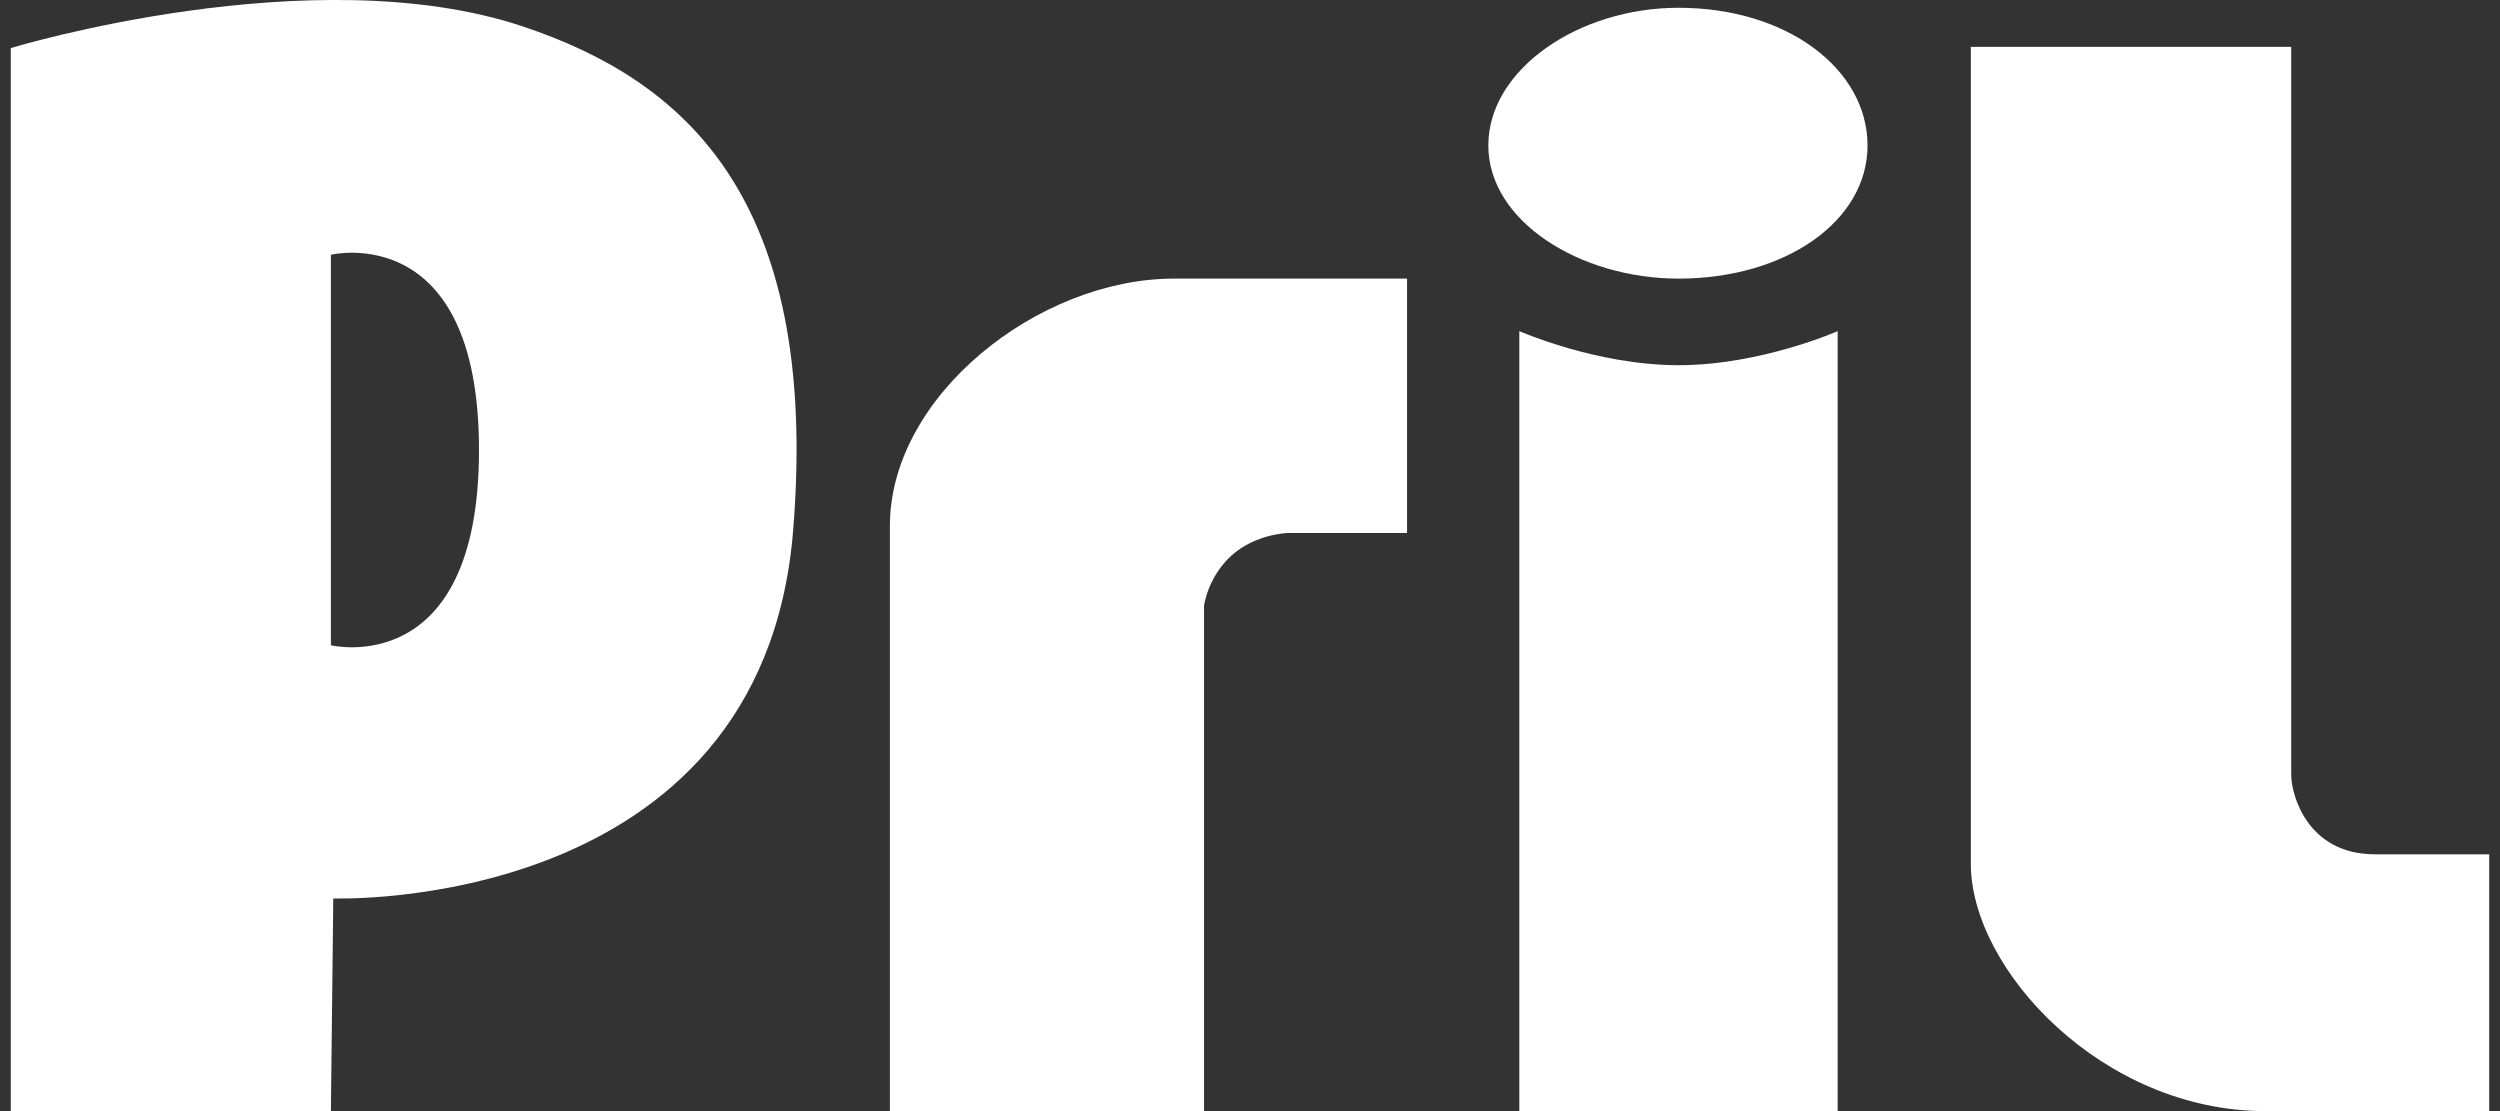
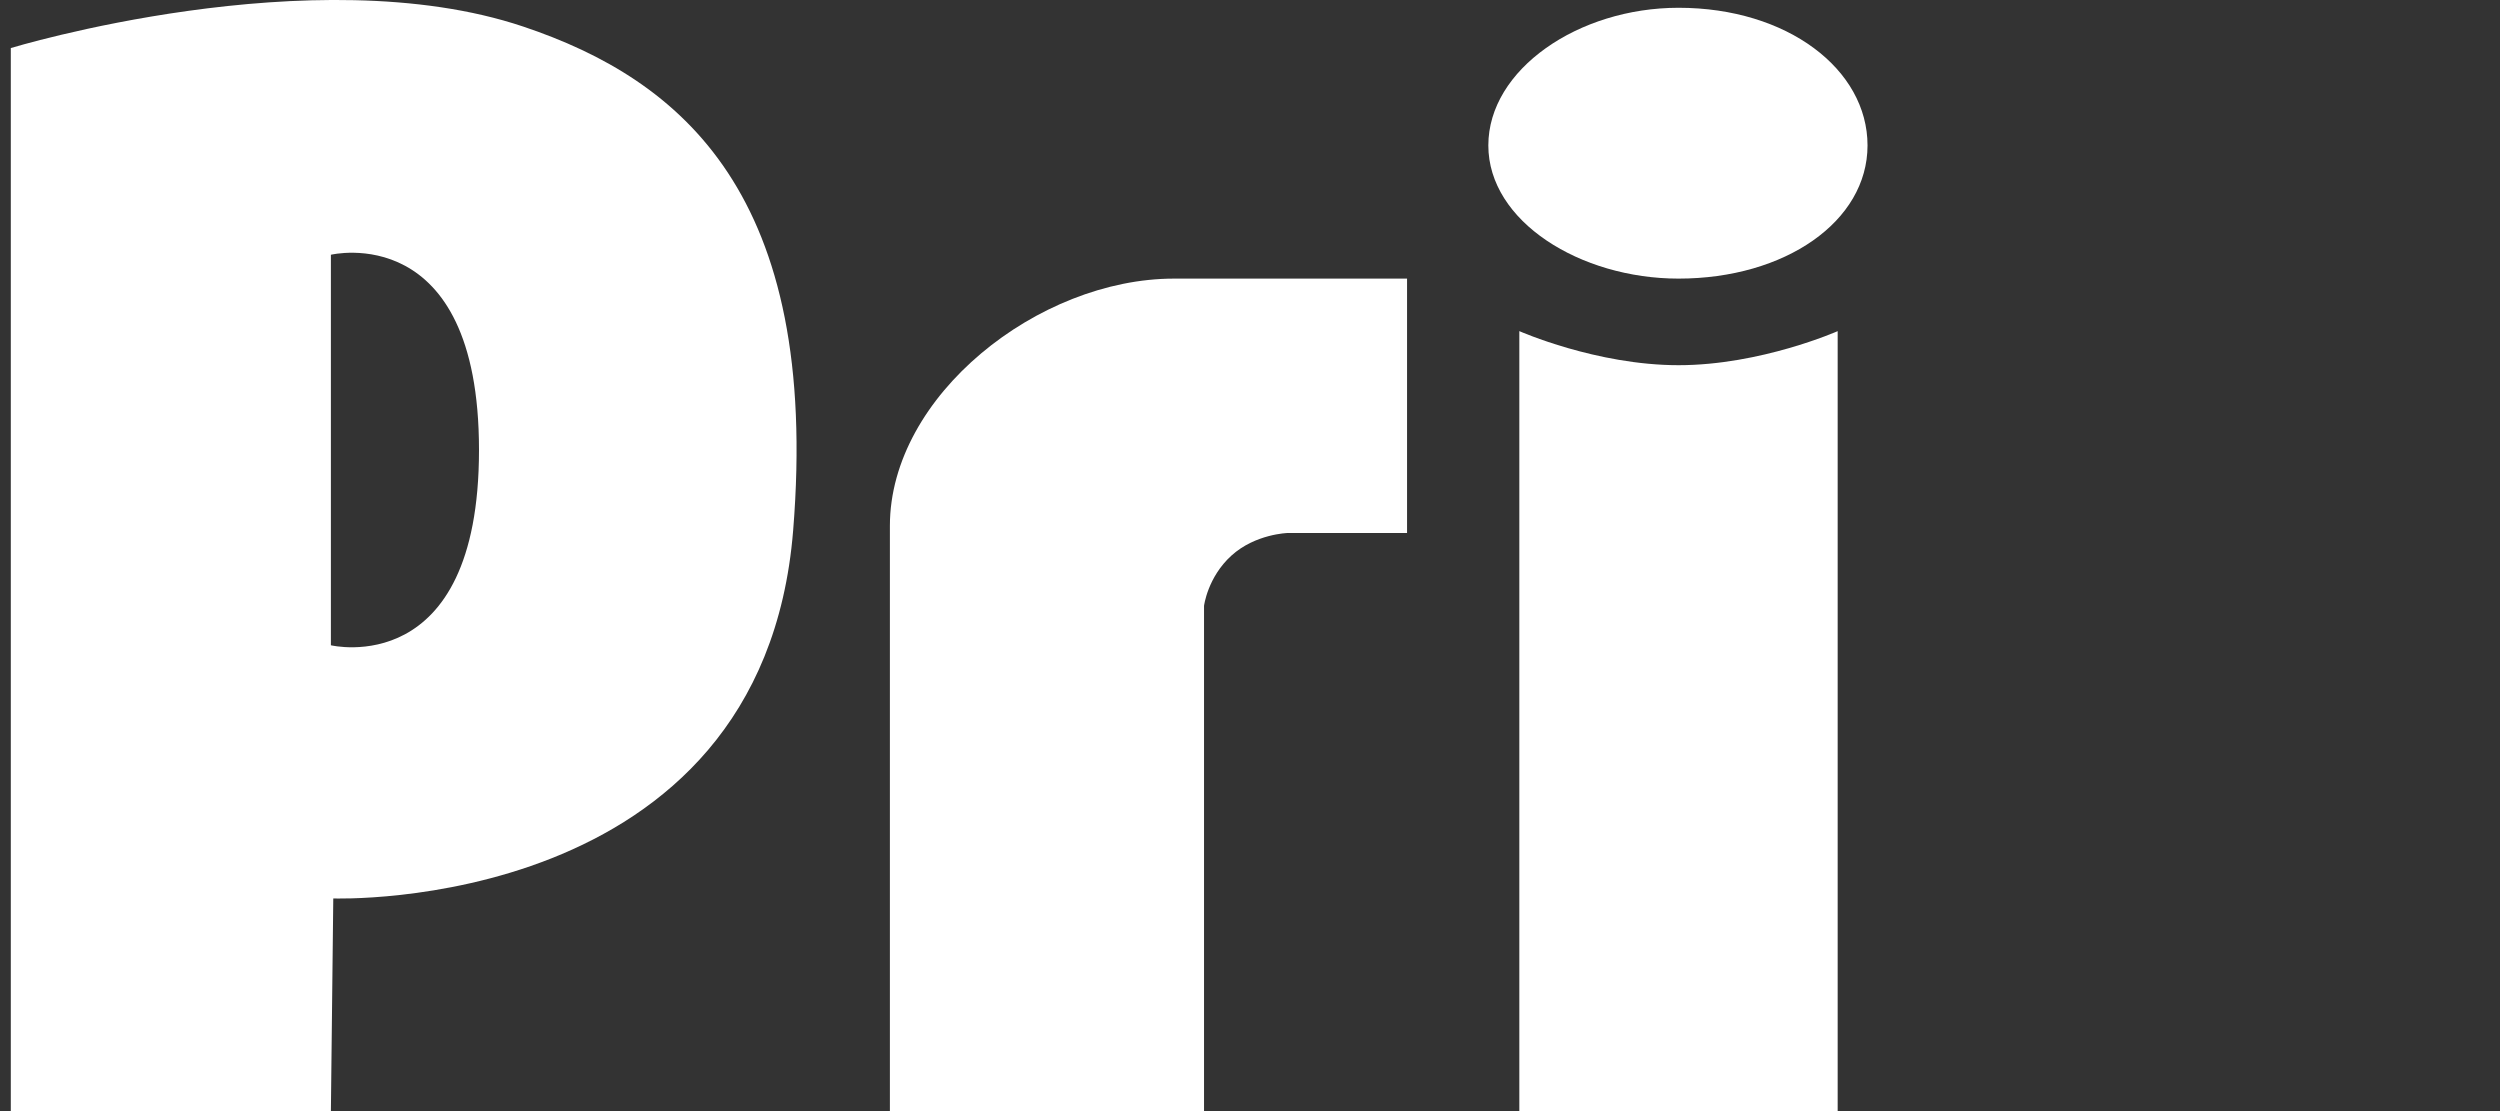
<svg xmlns="http://www.w3.org/2000/svg" width="90" height="40" viewBox="0 0 90 40" fill="none">
  <rect x="0" y="0" width="90" height="40" fill="#333333" stroke="none" />
  <g clip-path="url(#clip0_3437_2313)">
    <path d="M0.389 40V1.73C0.389 1.73 11.268 -1.581 18.835 0.956C24.548 2.872 29.532 7.022 28.553 19.101C27.435 32.905 11.998 32.344 11.998 32.344L11.912 39.998H0.389V40ZM11.912 9.169V23.23C11.912 23.23 17.244 24.52 17.244 16.2C17.244 7.881 11.912 9.171 11.912 9.171V9.169Z" fill="white" />
    <path d="M32.036 40V18.931C32.036 14.243 37.389 10.03 42.262 10.03H50.654V19.188H46.354C46.354 19.188 45.193 19.22 44.333 20C43.472 20.78 43.345 21.811 43.345 21.811V40H32.036Z" fill="white" />
    <path d="M54.696 11.921V40H66.156V11.921C66.156 11.921 63.383 13.147 60.427 13.147C57.471 13.147 54.698 11.921 54.698 11.921H54.696Z" fill="white" />
    <path d="M67.231 5.235C67.231 2.499 64.35 0.28 60.427 0.28C56.825 0.28 53.58 2.499 53.58 5.235C53.58 7.972 56.891 10.03 60.427 10.03C64.264 10.03 67.231 7.972 67.231 5.235Z" fill="white" />
-     <path d="M70.95 1.687V31.099C70.95 34.883 75.665 40 81.557 40H89.611V30.755H85.498C83.048 30.755 82.483 28.59 82.483 27.888V1.687H70.95Z" fill="white" />
  </g>
  <defs>
    <clipPath id="clip0_3437_2313">
      <rect width="89.223" height="40" fill="white" transform="translate(0.389)" />
    </clipPath>
  </defs>
</svg>